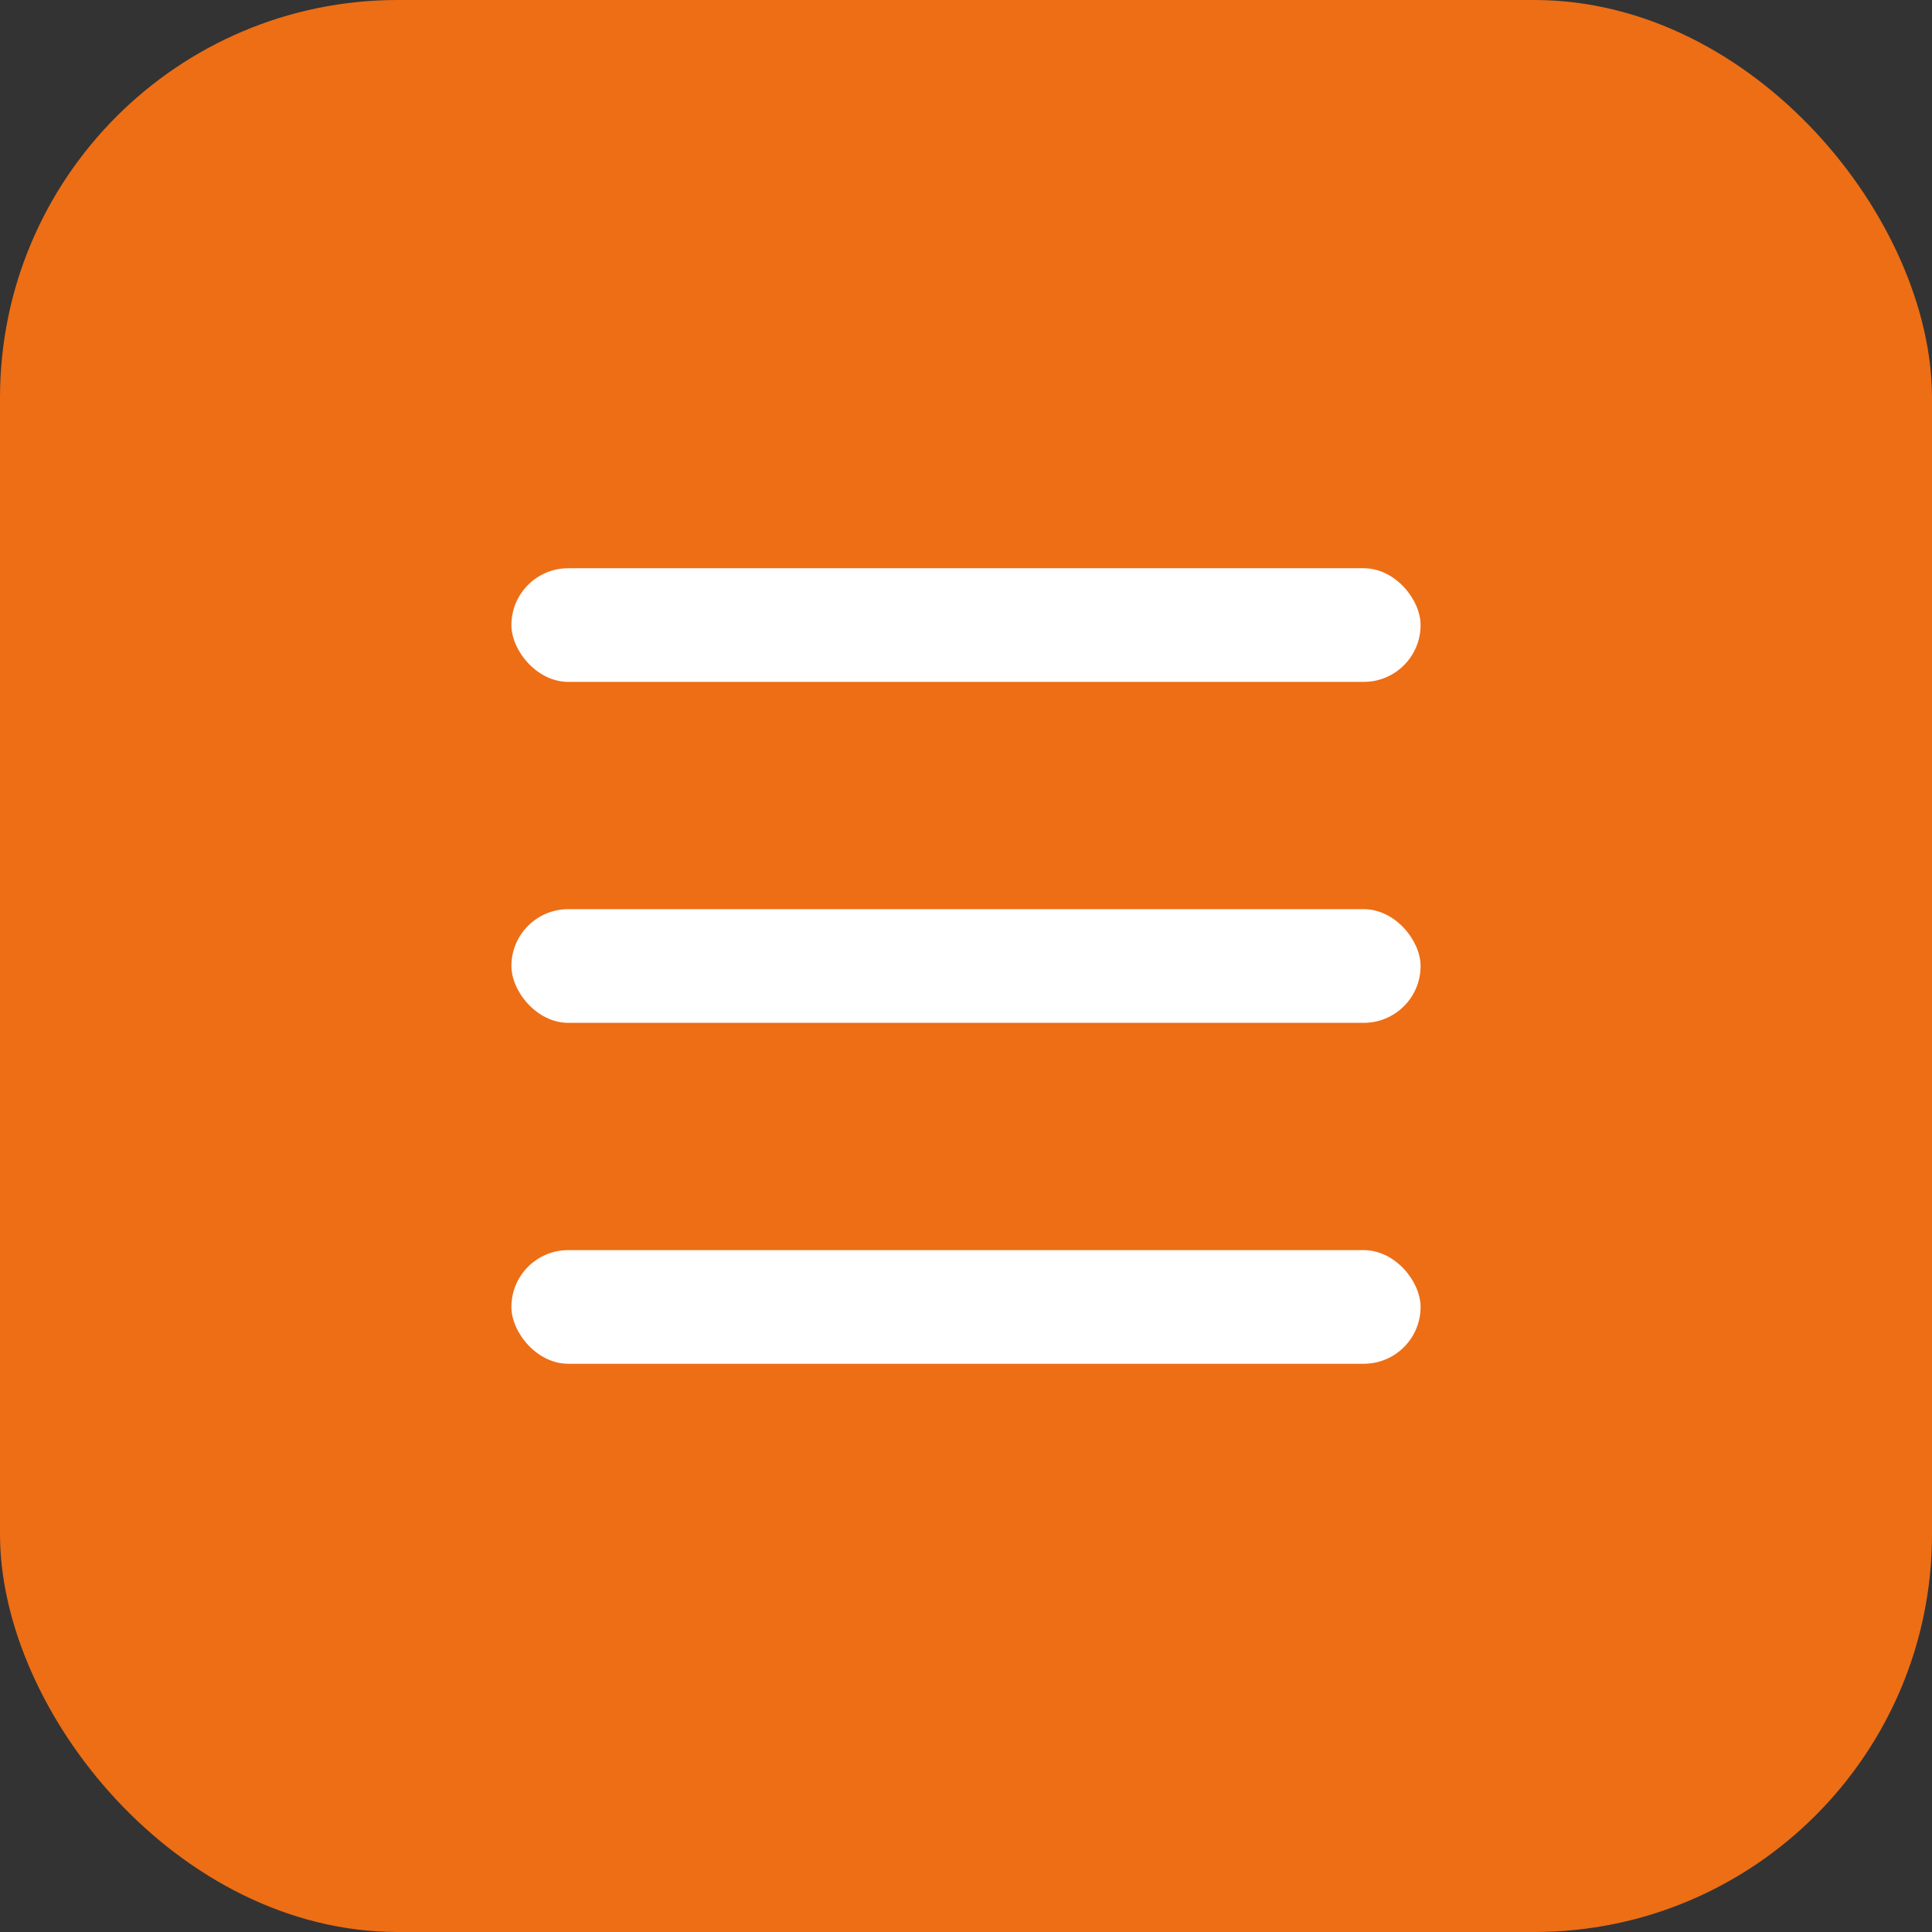
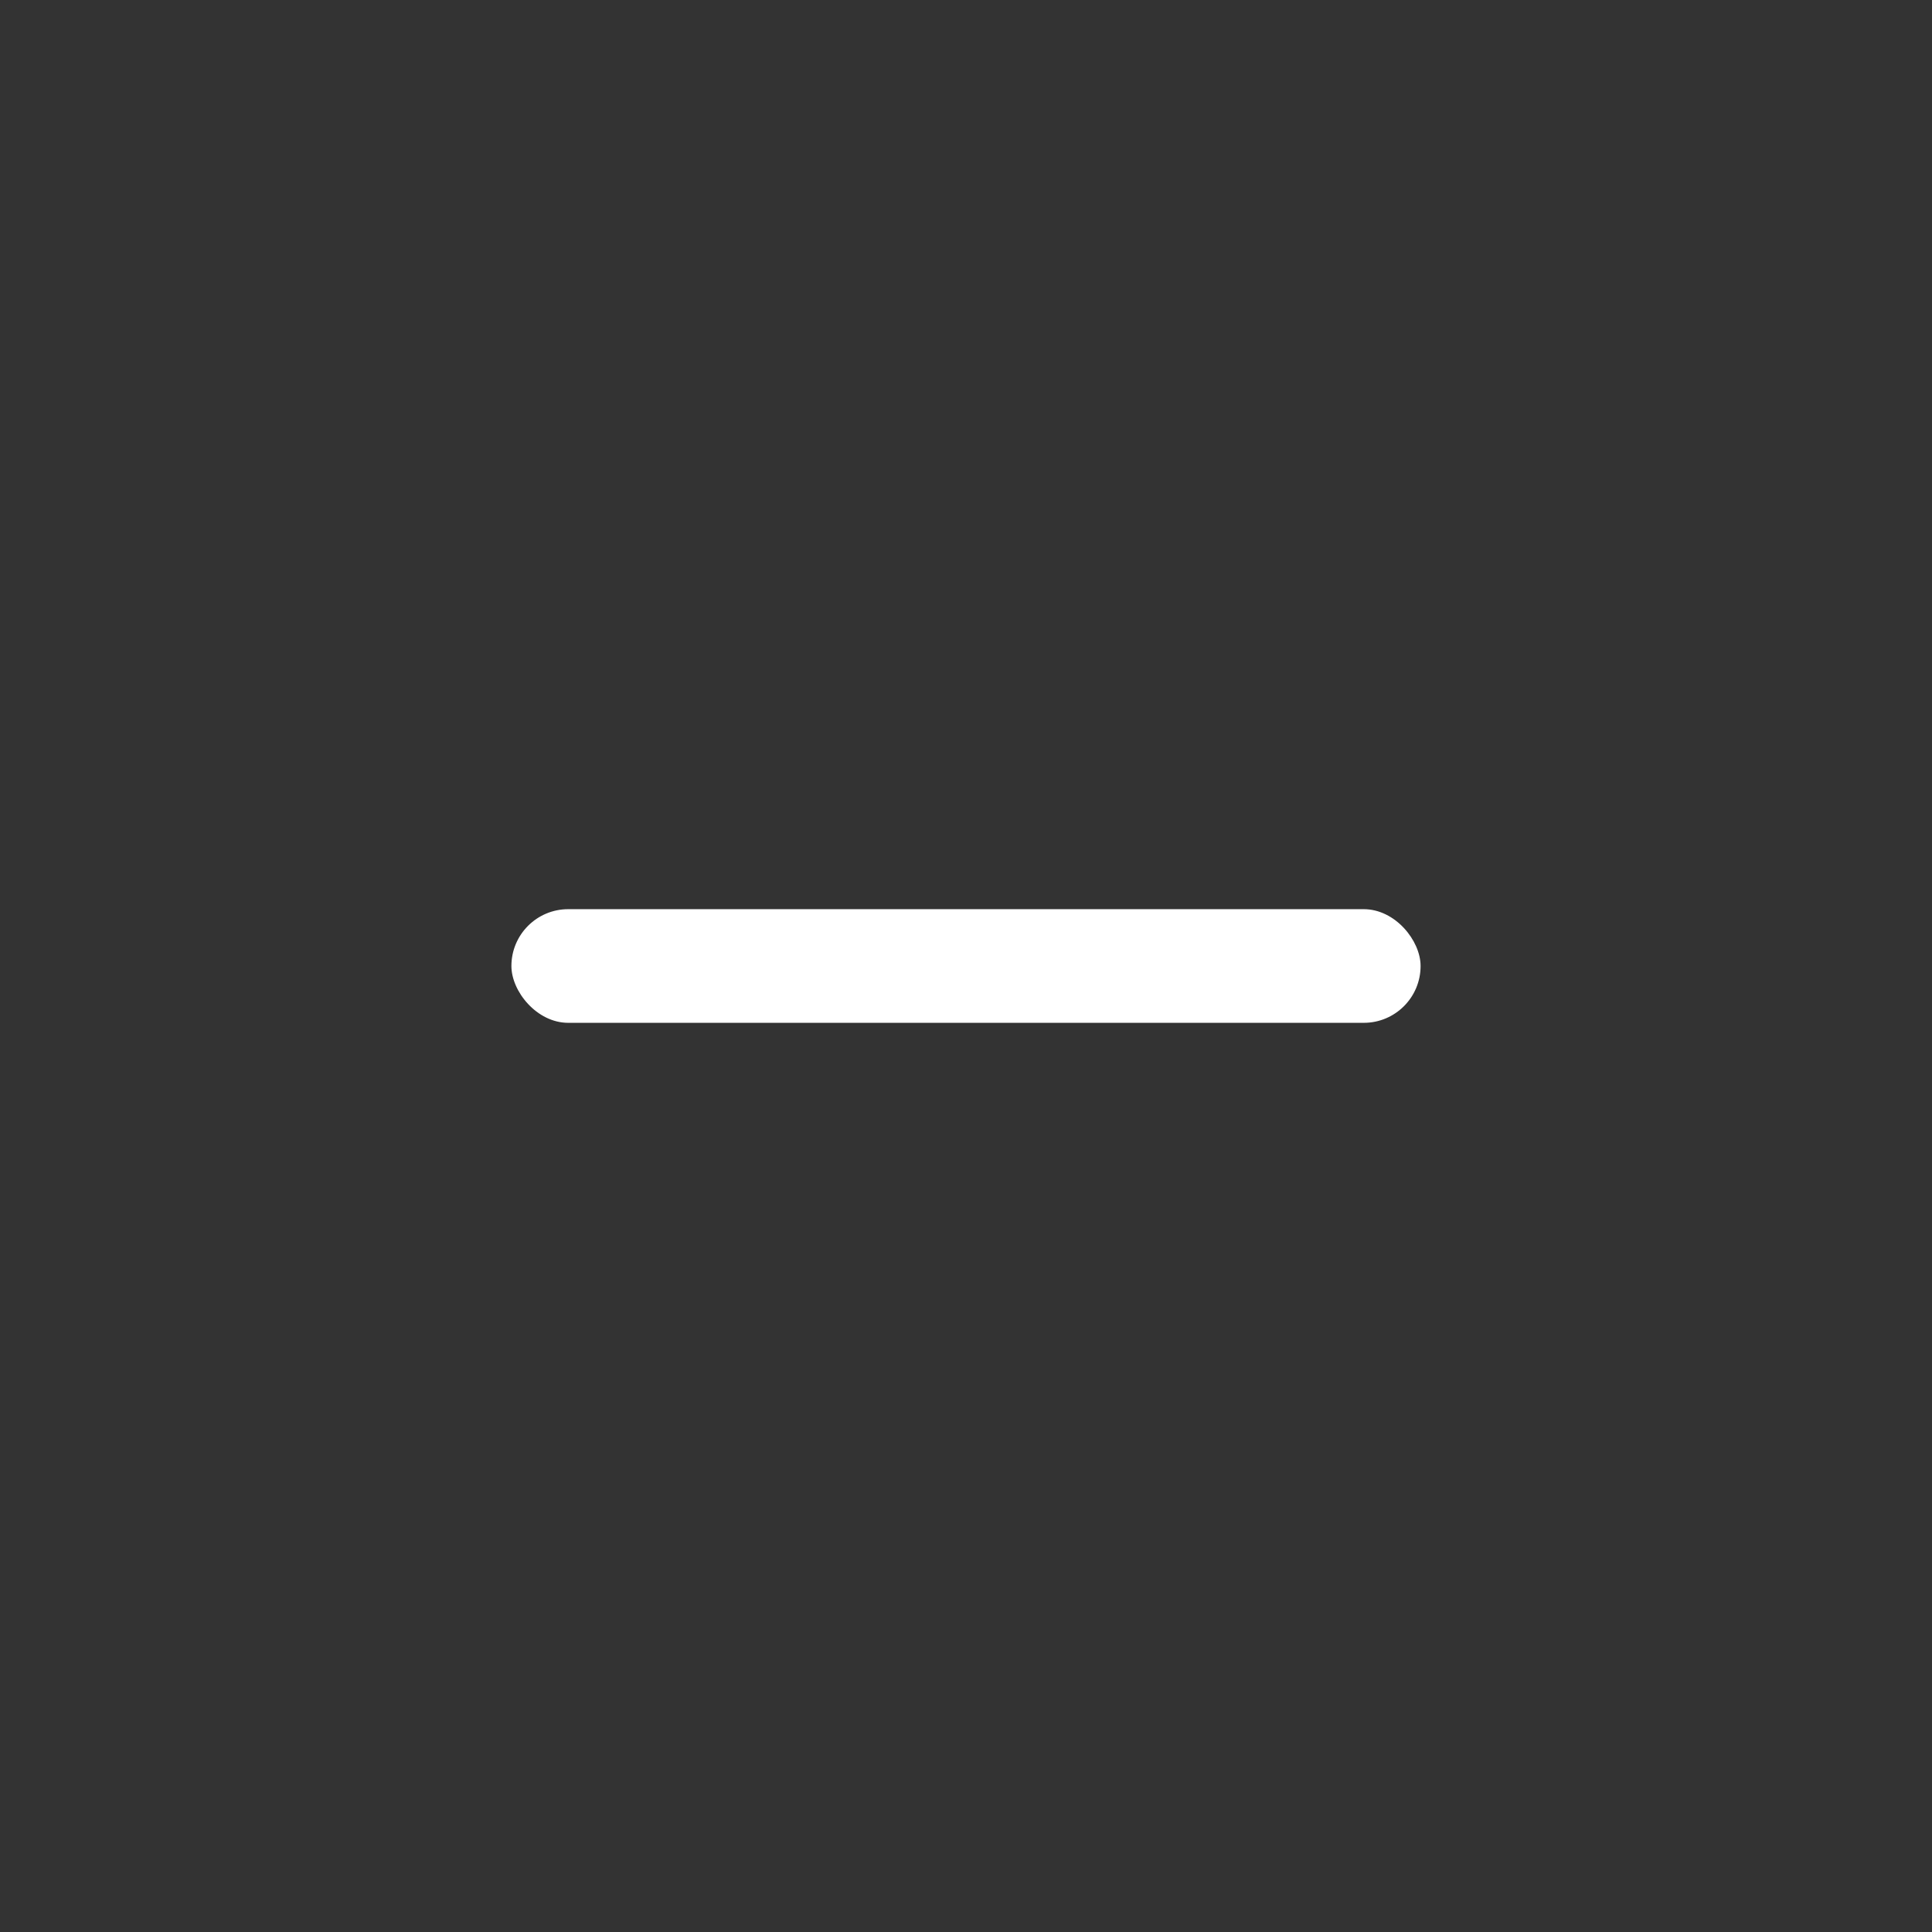
<svg xmlns="http://www.w3.org/2000/svg" width="34" height="34" viewBox="0 0 34 34" fill="none">
  <rect x="0" y="0" width="34" height="34" fill="#333333" stroke="none" />
-   <rect width="34" height="34" rx="7" fill="#ED6E15" />
-   <rect x="9" y="10" width="16" height="2" rx="1" fill="white" />
  <rect x="9" y="16" width="16" height="2" rx="1" fill="white" />
-   <rect x="9" y="22" width="16" height="2" rx="1" fill="white" />
</svg>